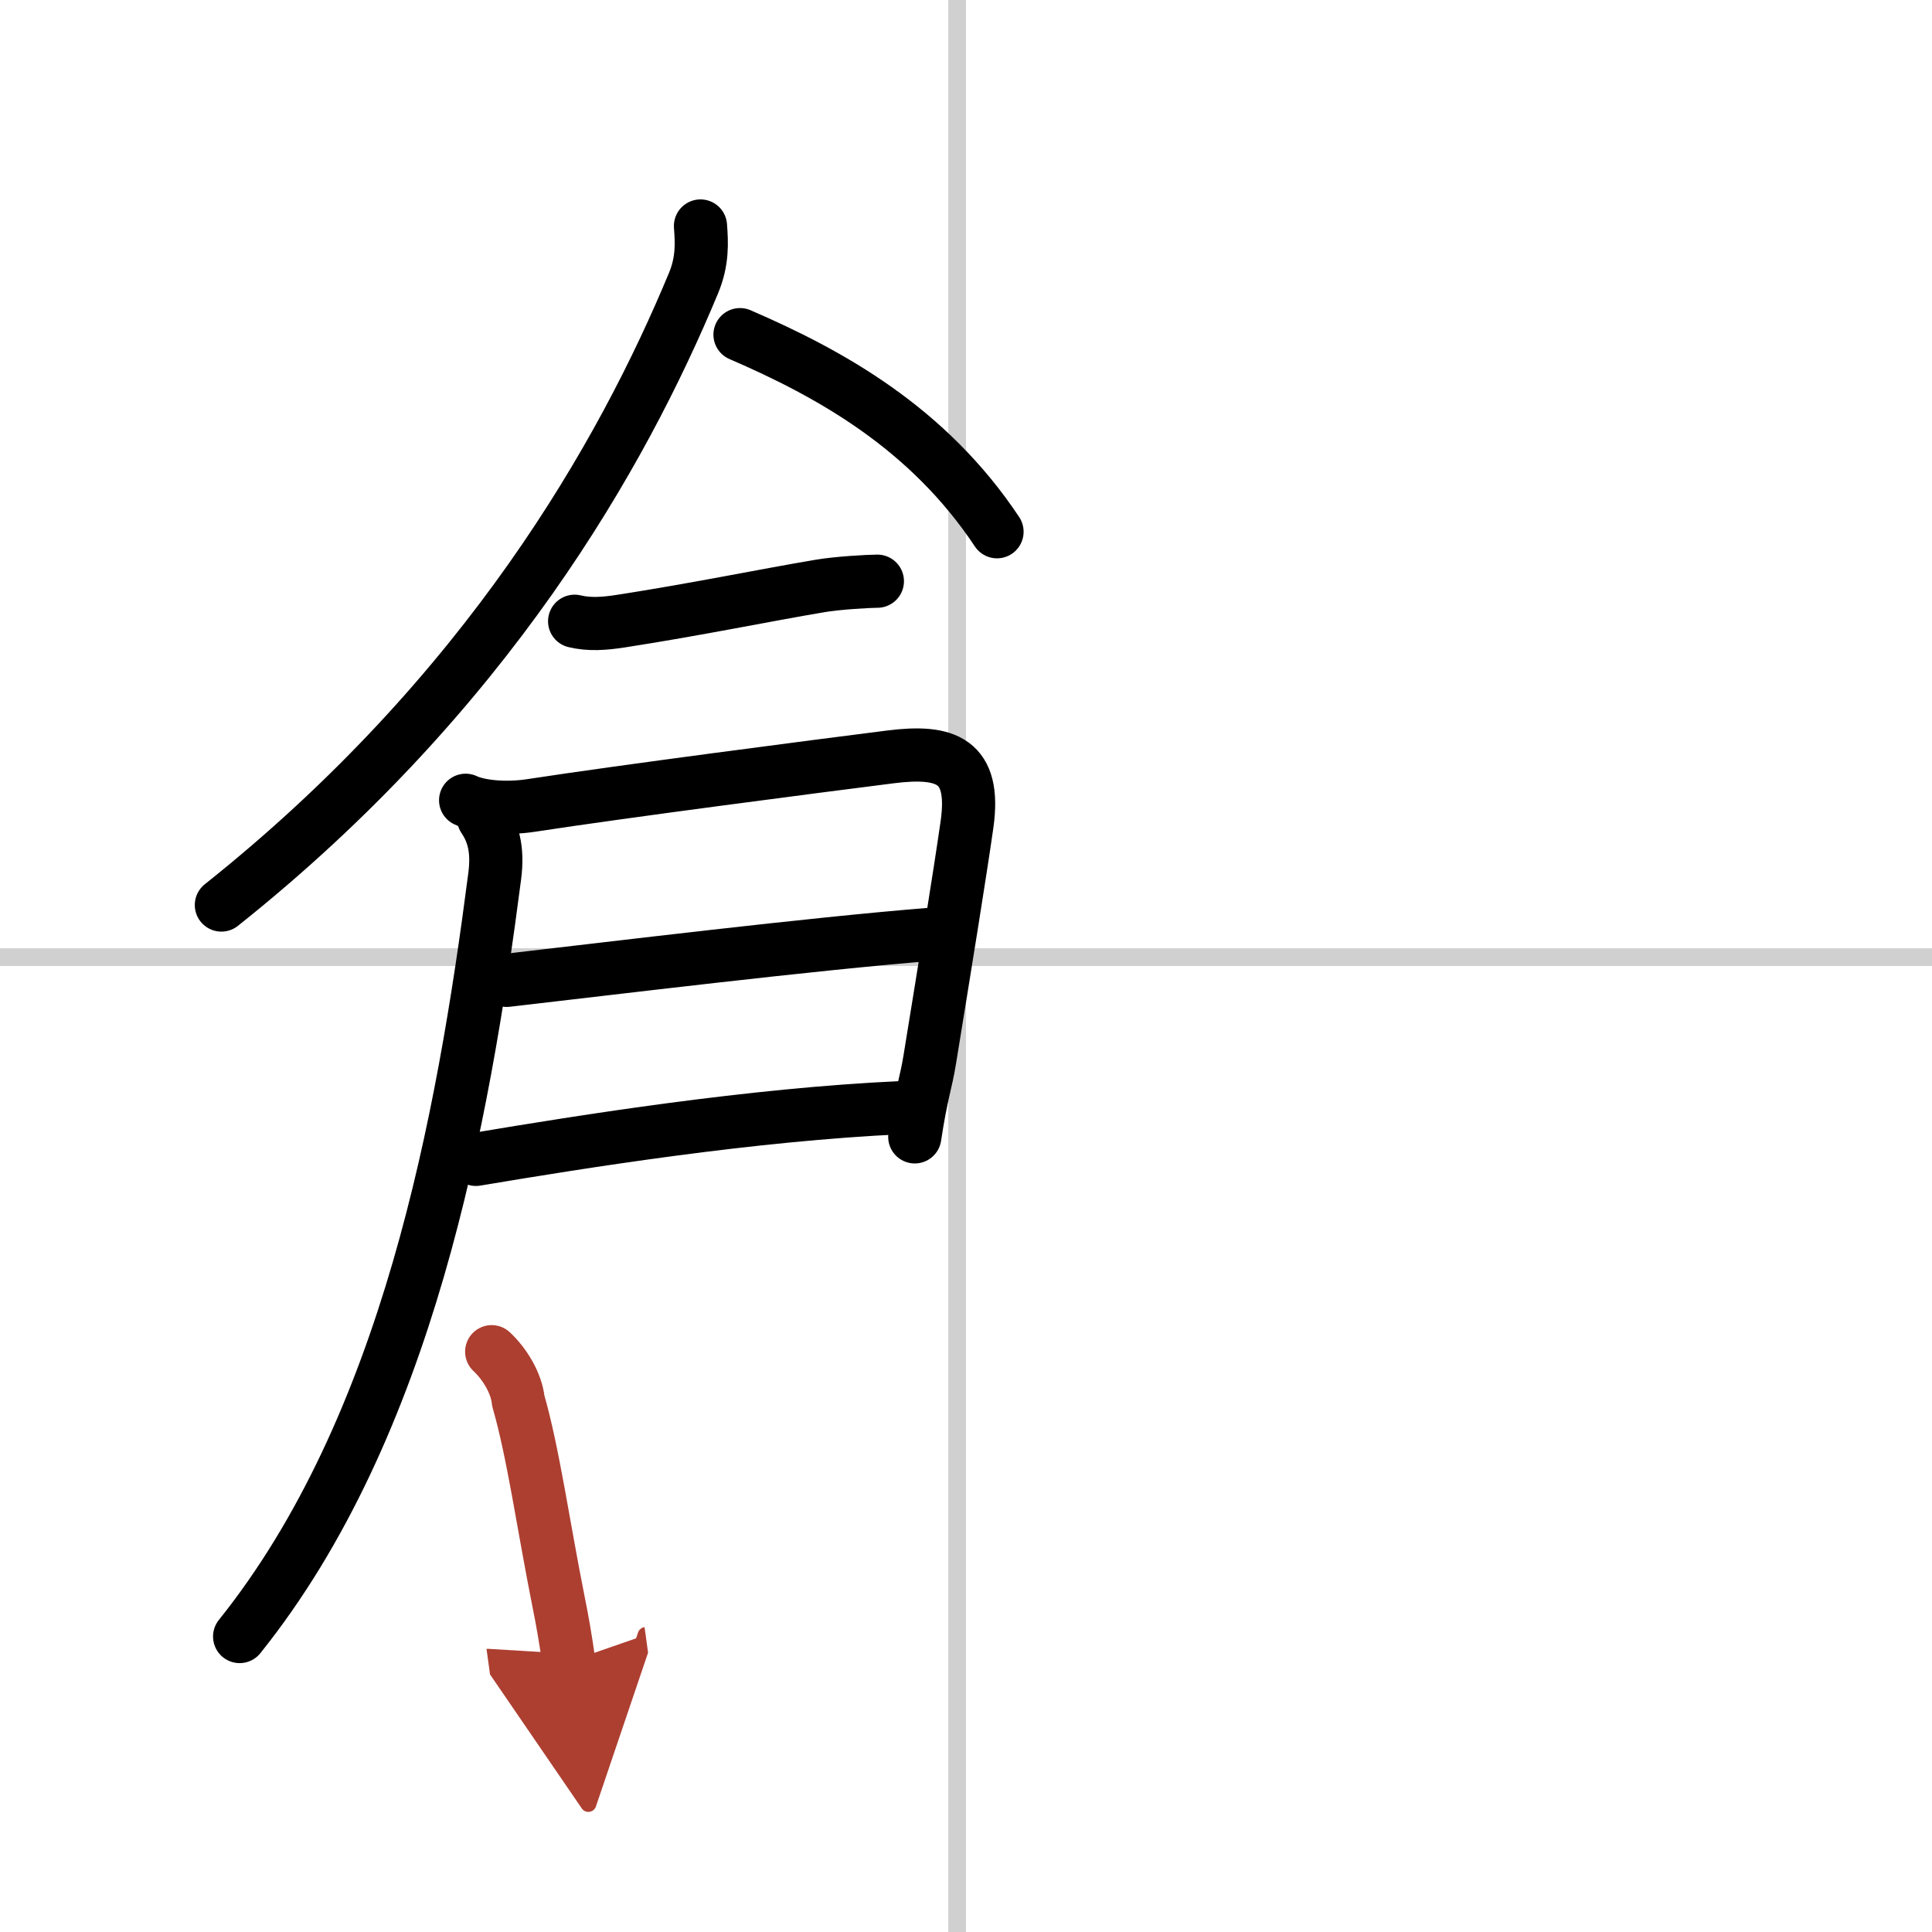
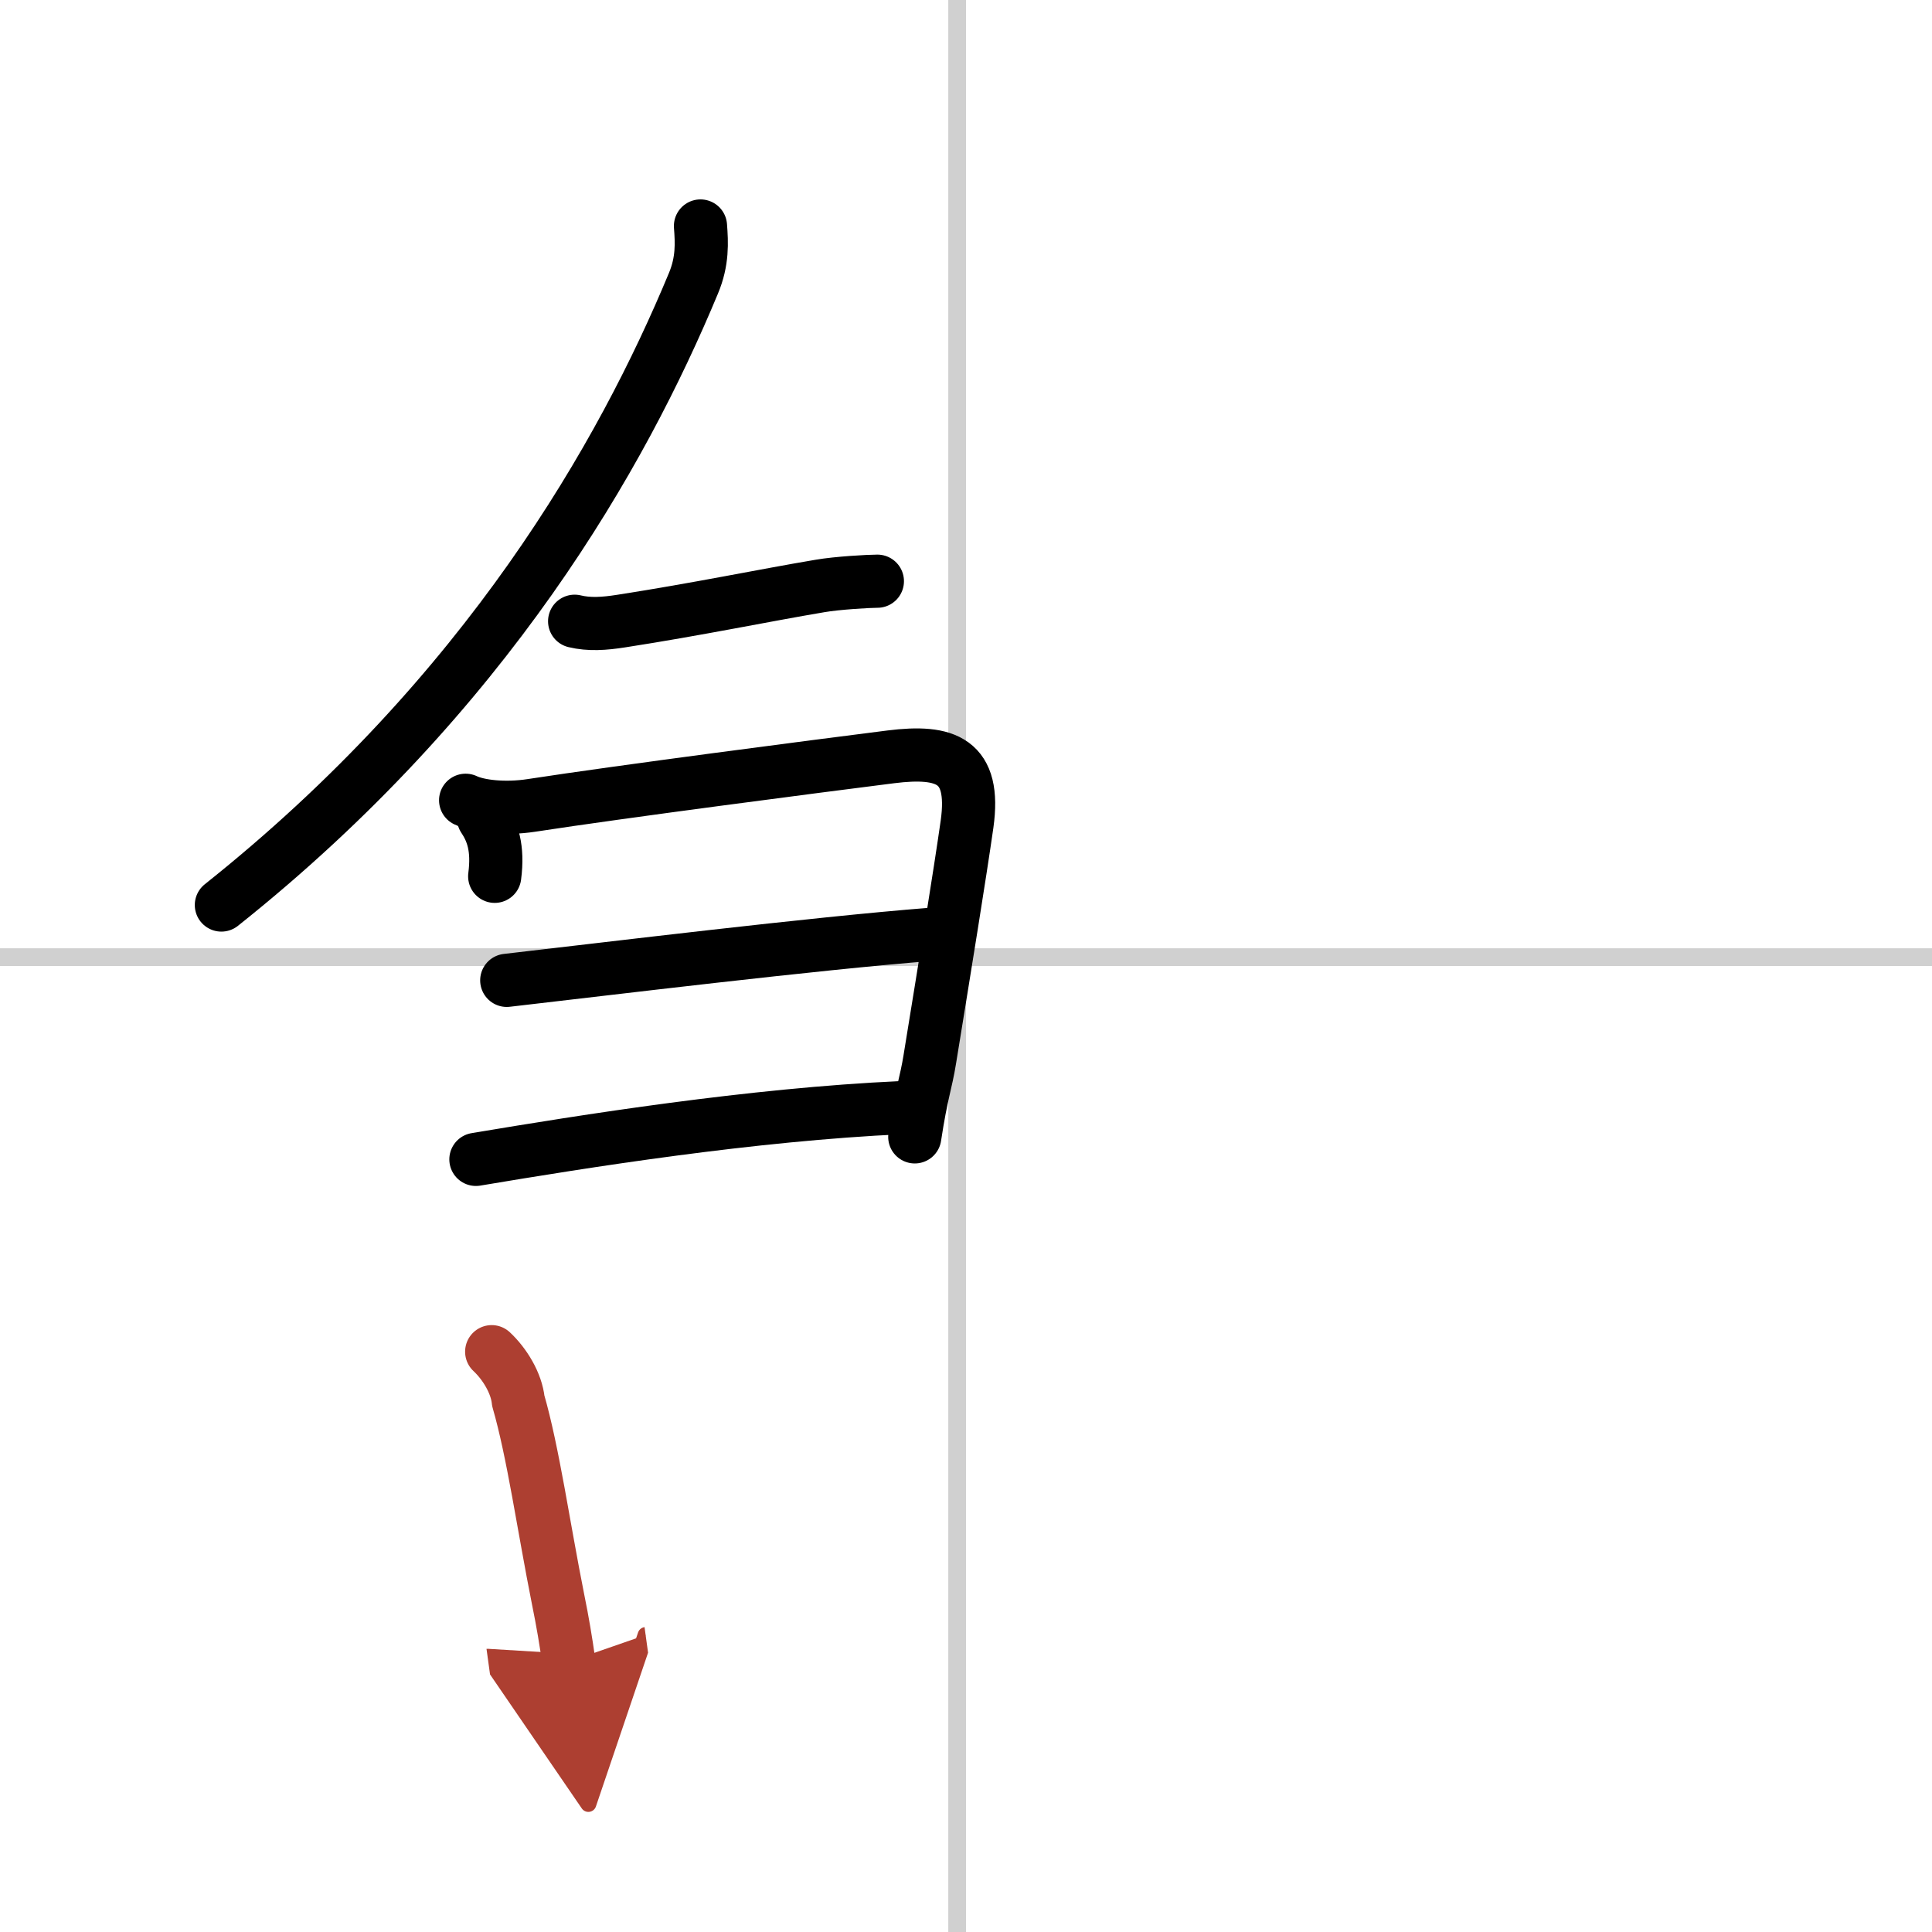
<svg xmlns="http://www.w3.org/2000/svg" width="400" height="400" viewBox="0 0 109 109">
  <defs>
    <marker id="a" markerWidth="4" orient="auto" refX="1" refY="5" viewBox="0 0 10 10">
      <polyline points="0 0 10 5 0 10 1 5" fill="#ad3f31" stroke="#ad3f31" />
    </marker>
  </defs>
  <g fill="none" stroke="#000" stroke-linecap="round" stroke-linejoin="round" stroke-width="3">
    <rect width="100%" height="100%" fill="#fff" stroke="#fff" />
    <line x1="54" x2="54" y2="109" stroke="#d0d0d0" stroke-width="1" />
    <line x2="109" y1="54" y2="54" stroke="#d0d0d0" stroke-width="1" />
    <path d="m39.52 12.75c0.07 0.93 0.13 1.98-0.4 3.24-4 9.63-11.63 23.13-26.63 35.07" />
-     <path d="m41.75 18.88c5.09 2.2 10.6 5.25 14.5 11.12" />
    <path d="m32.42 35.05c0.83 0.2 1.67 0.14 2.63-0.01 4.32-0.67 8.06-1.45 11.21-1.98 0.98-0.17 2.77-0.27 3.24-0.27" />
    <path d="m26.27 45.15c0.73 0.35 2.21 0.52 3.71 0.29 5.14-0.79 15.85-2.18 20.28-2.74 3.11-0.39 4.8 0.2 4.3 3.79-0.41 2.87-1.23 7.92-2.1 13.26-0.22 1.38-0.47 1.88-0.85 4.39" />
    <path d="m28.59 55.31c5.91-0.68 17.16-2.06 23.97-2.6" />
    <path d="m26.85 65.41c6.15-1.03 15.52-2.53 24.04-2.92" />
-     <path d="M27.28,46.16c0.5,0.75,0.84,1.67,0.63,3.28C26.12,63.25,23,80.5,13.52,92.33" />
+     <path d="M27.28,46.16c0.5,0.75,0.84,1.67,0.63,3.28" />
    <path d="m27.74 76.26c0.73 0.68 1.4 1.77 1.5 2.77 0.84 2.9 1.43 7.11 2.25 11.22 0.25 1.22 0.45 2.41 0.6 3.5" marker-end="url(#a)" stroke="#ad3f31" />
  </g>
</svg>